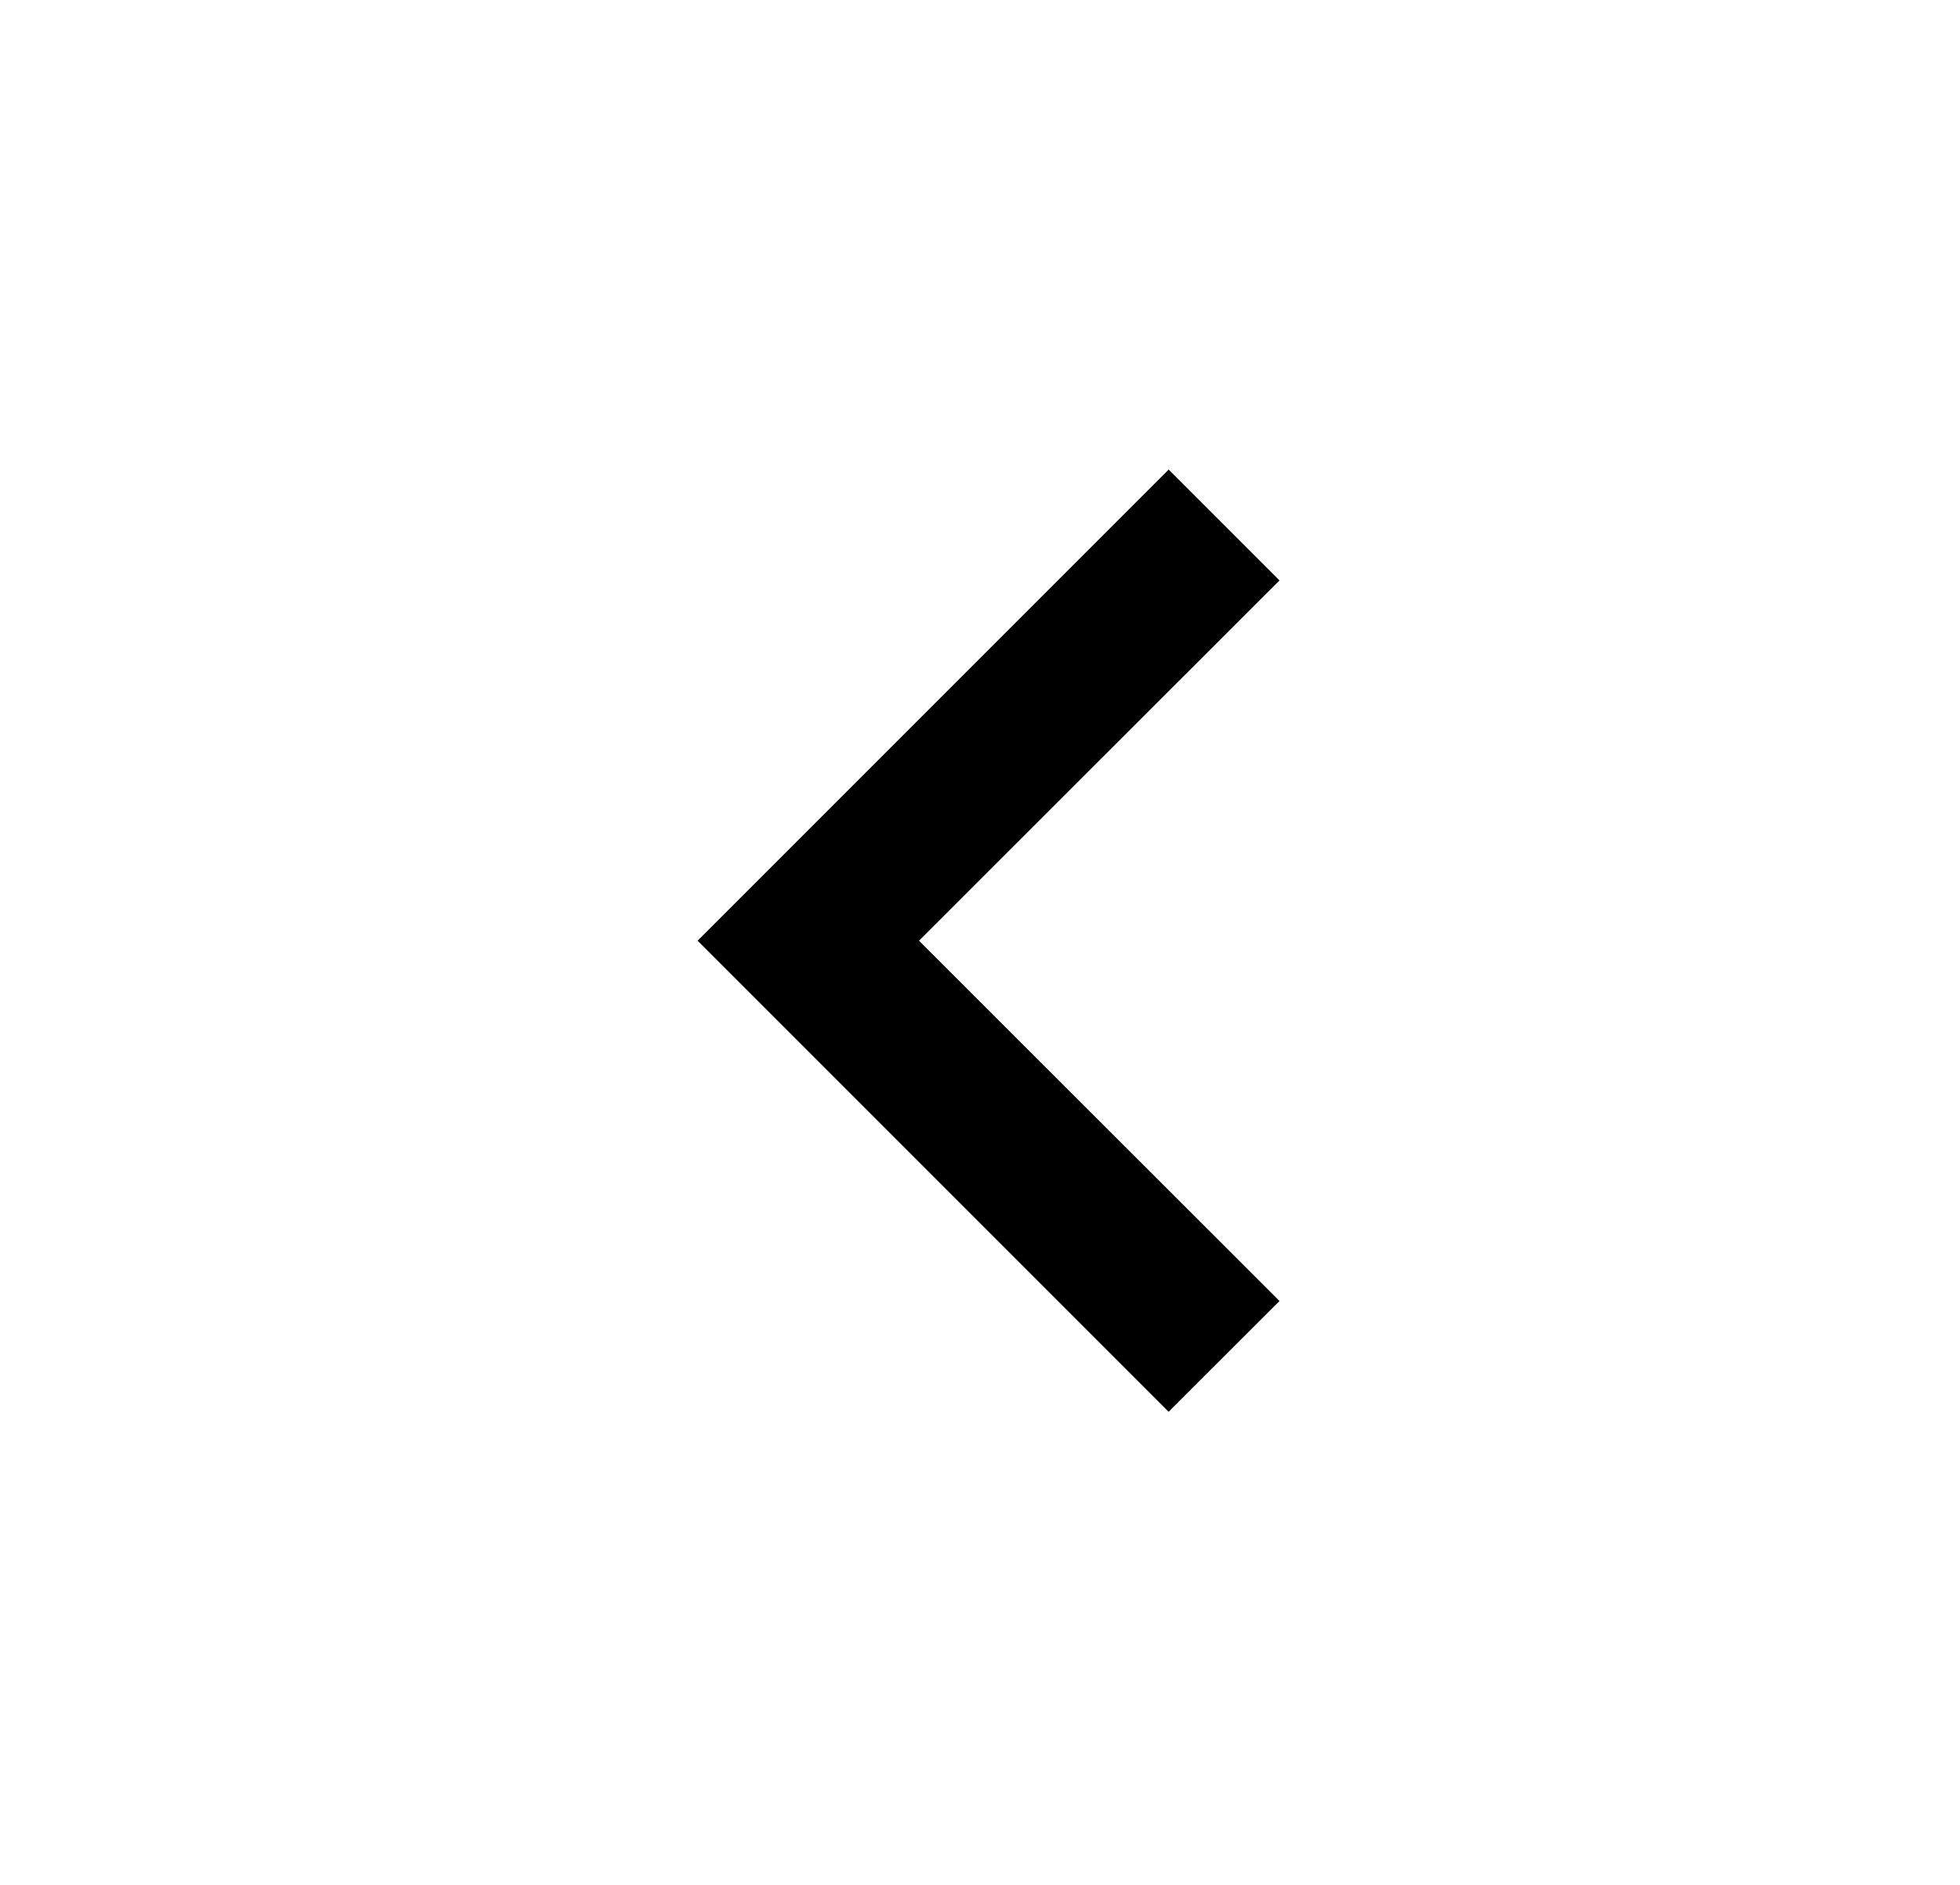
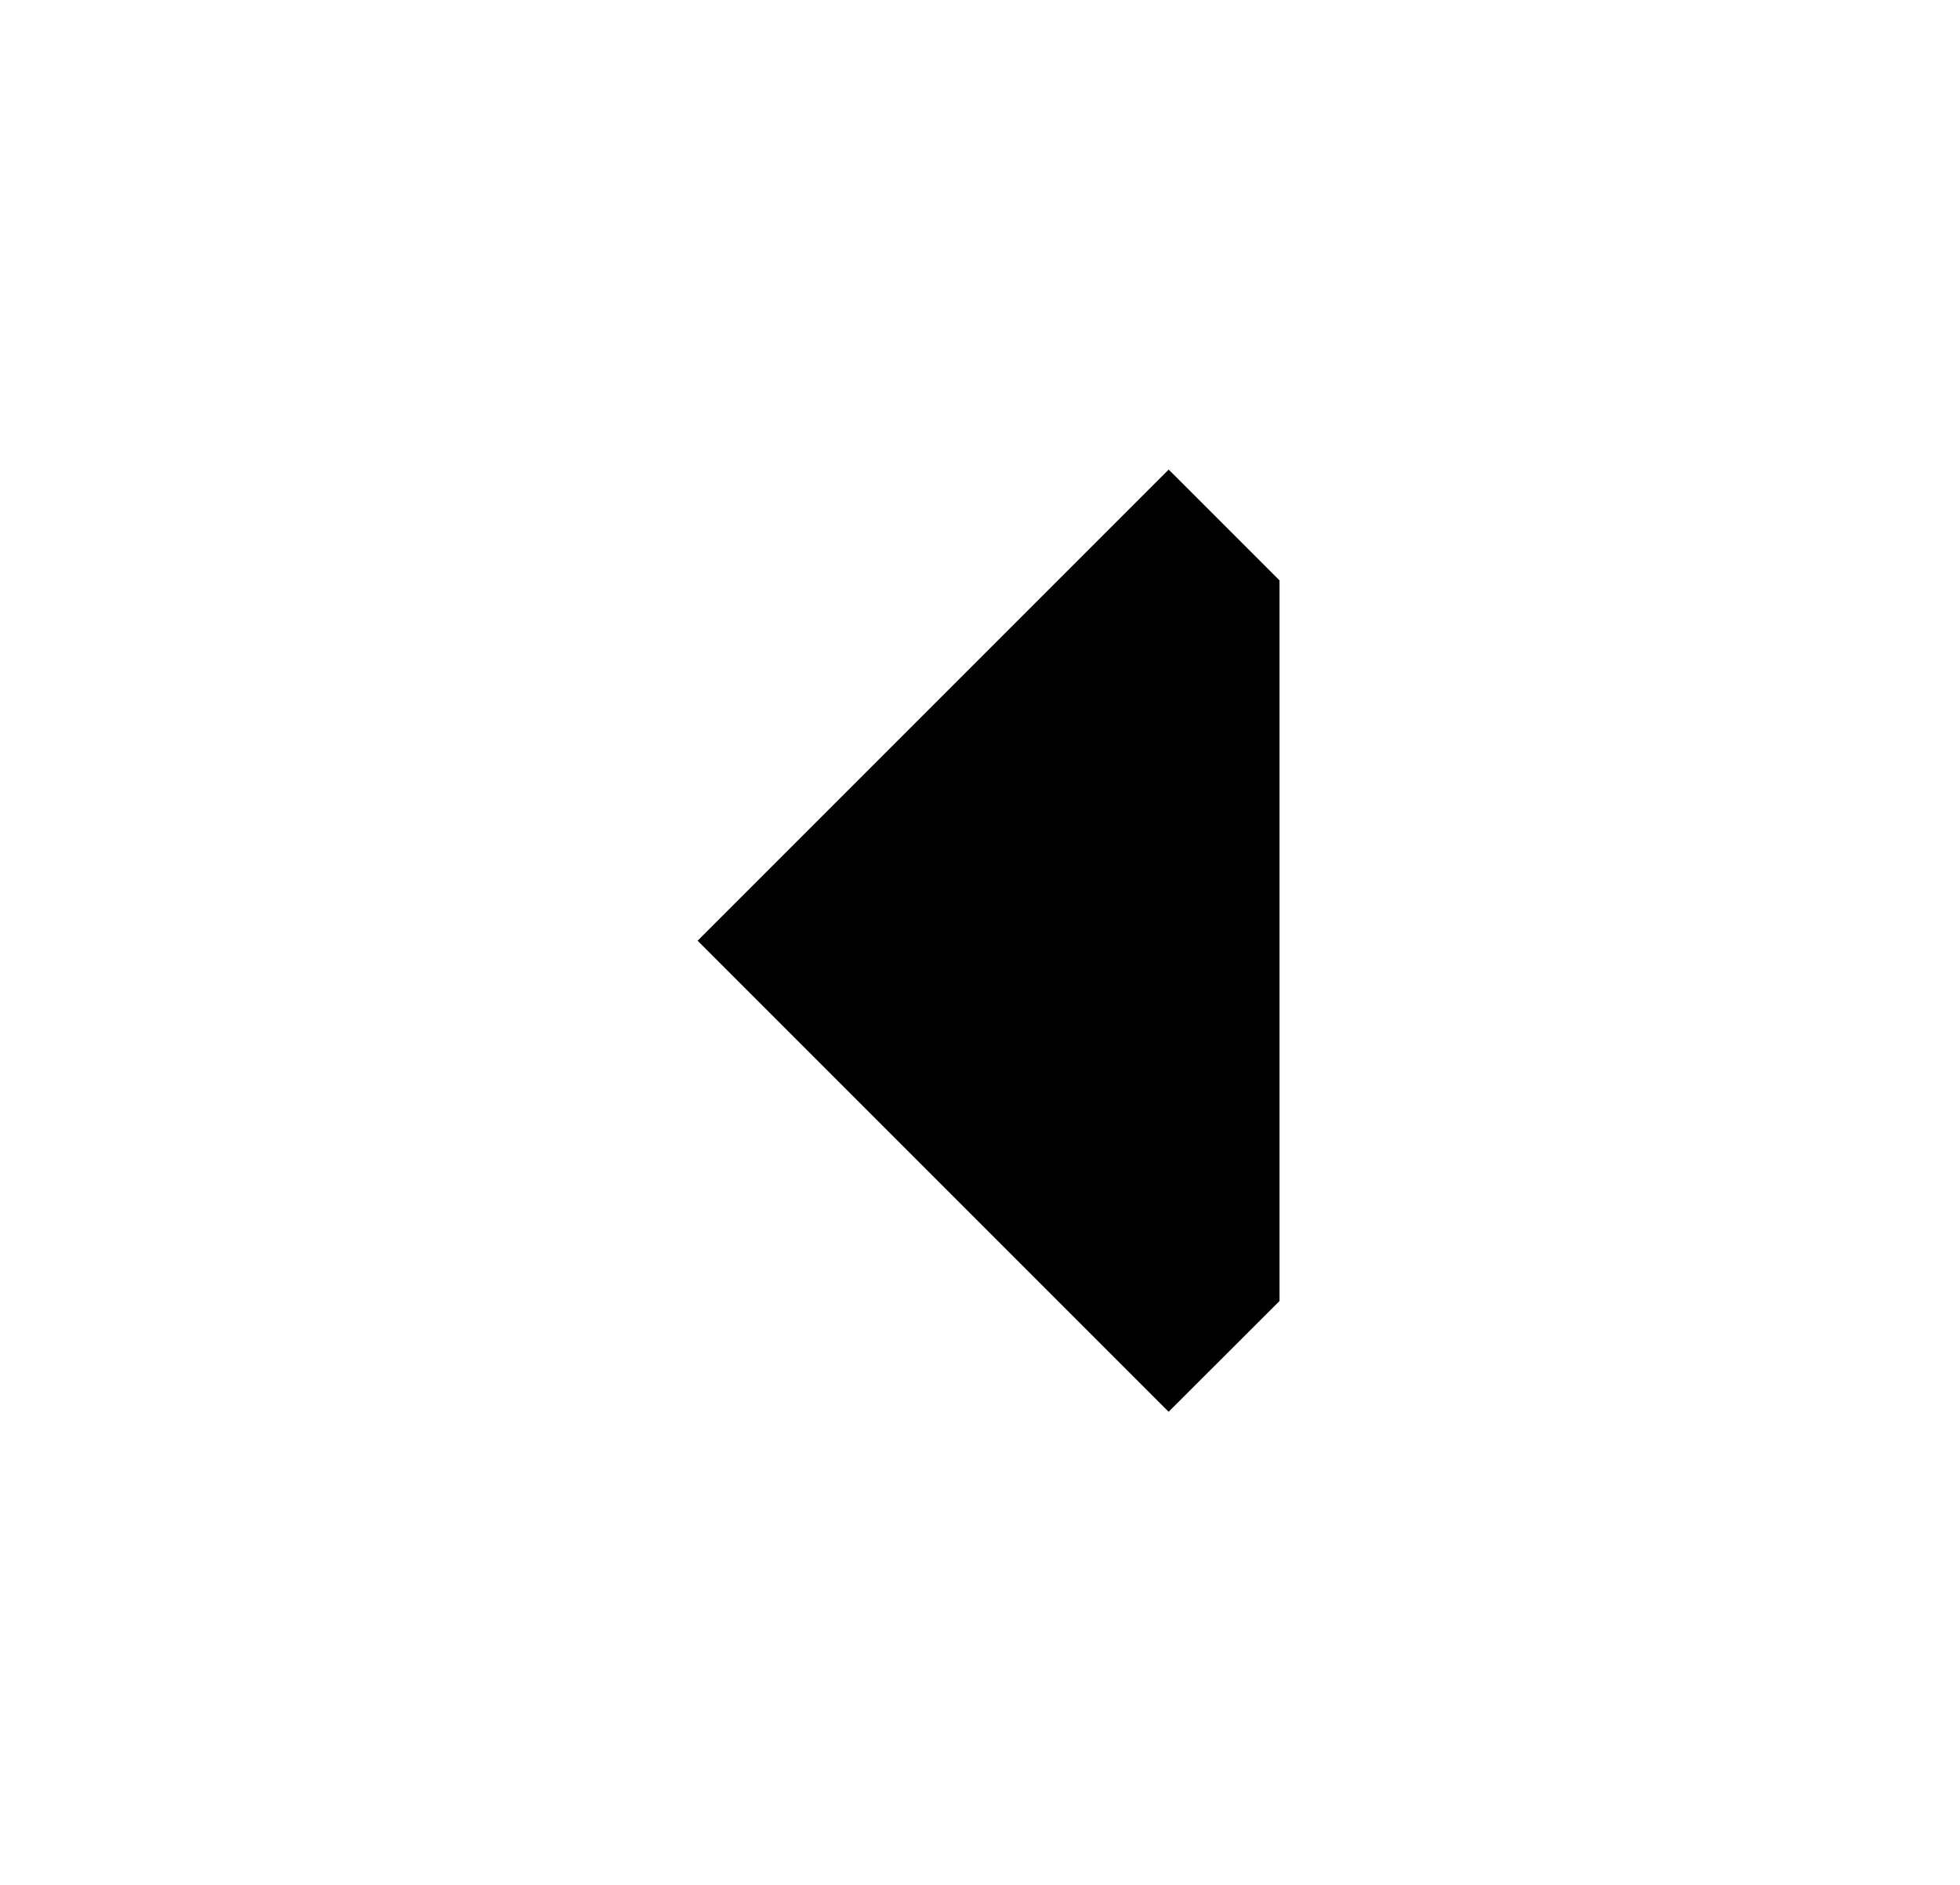
<svg xmlns="http://www.w3.org/2000/svg" width="26" height="25" viewBox="0 0 26 25" fill="none">
-   <path d="M9.254 12.477L15.502 18.725L16.973 17.256L12.191 12.477L16.973 7.698L15.503 6.228L9.254 12.477Z" fill="black" />
+   <path d="M9.254 12.477L15.502 18.725L16.973 17.256L16.973 7.698L15.503 6.228L9.254 12.477Z" fill="black" />
</svg>